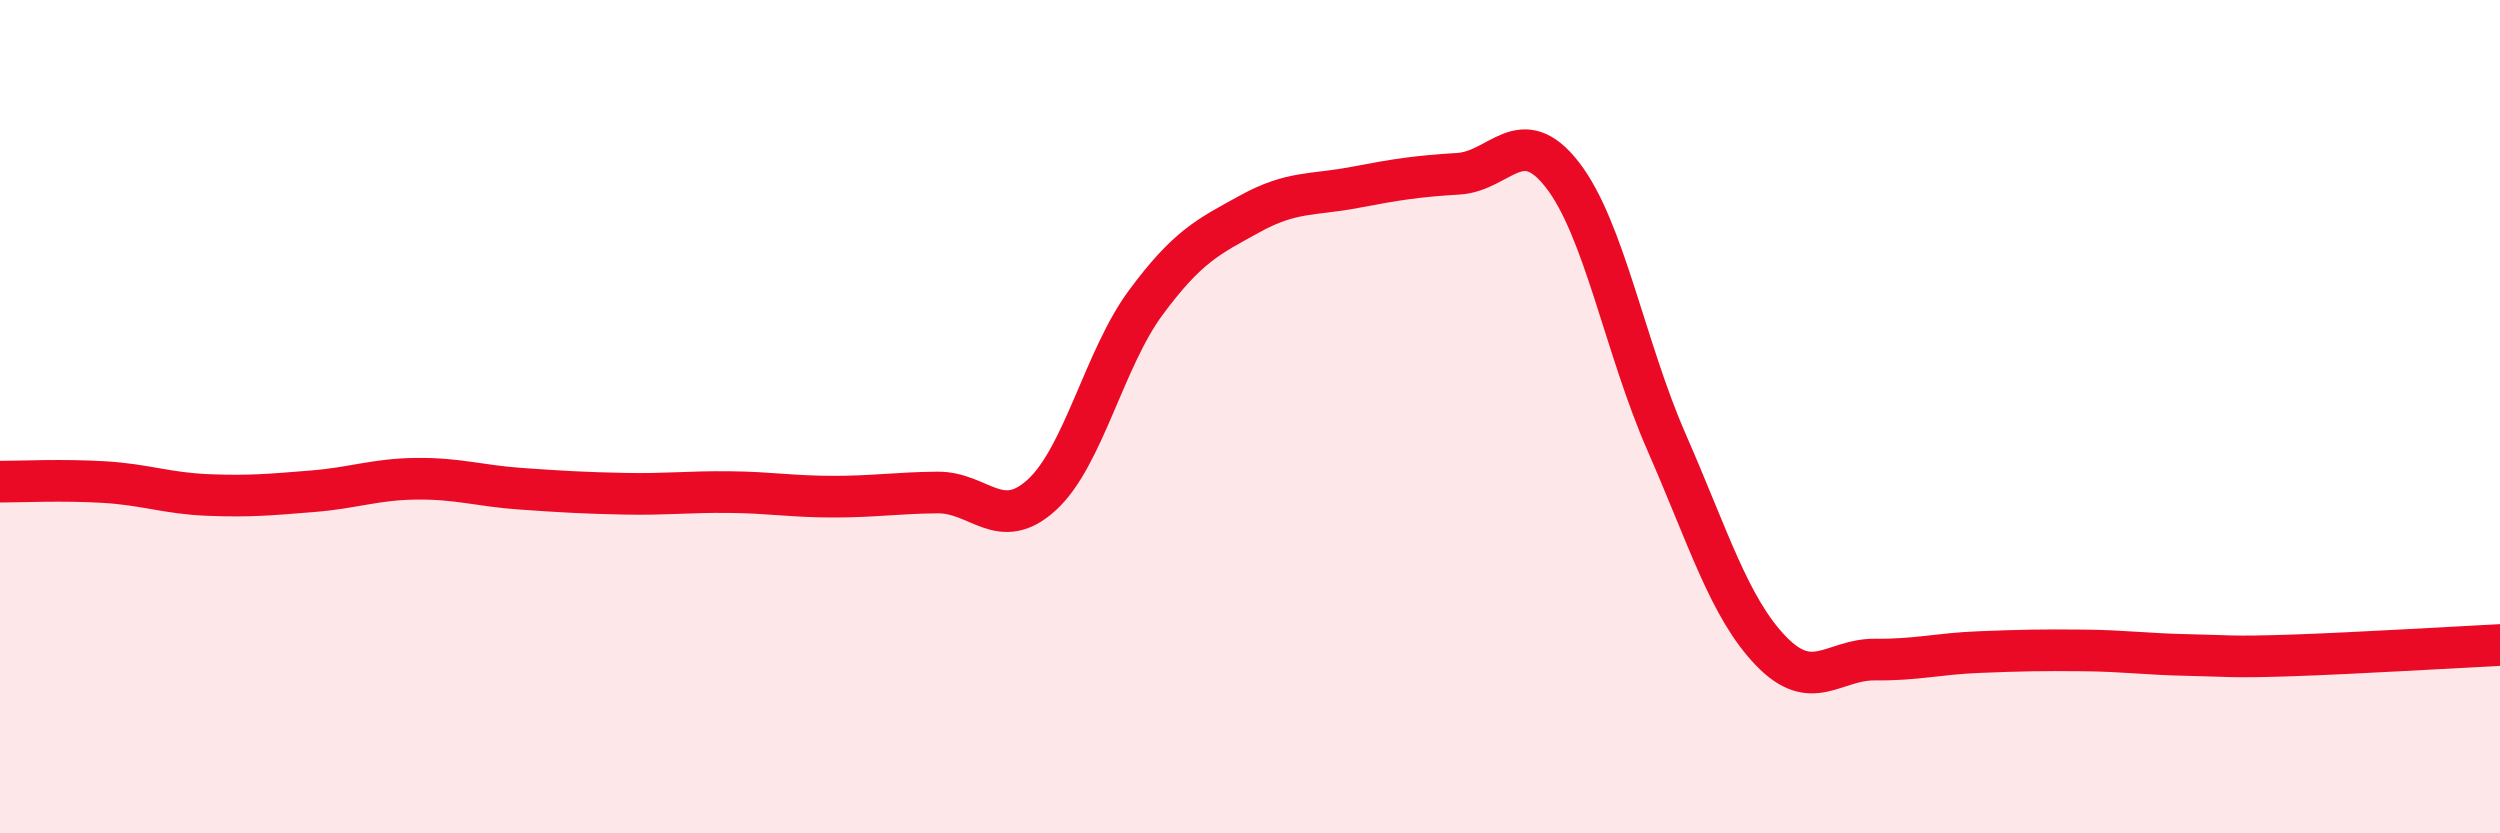
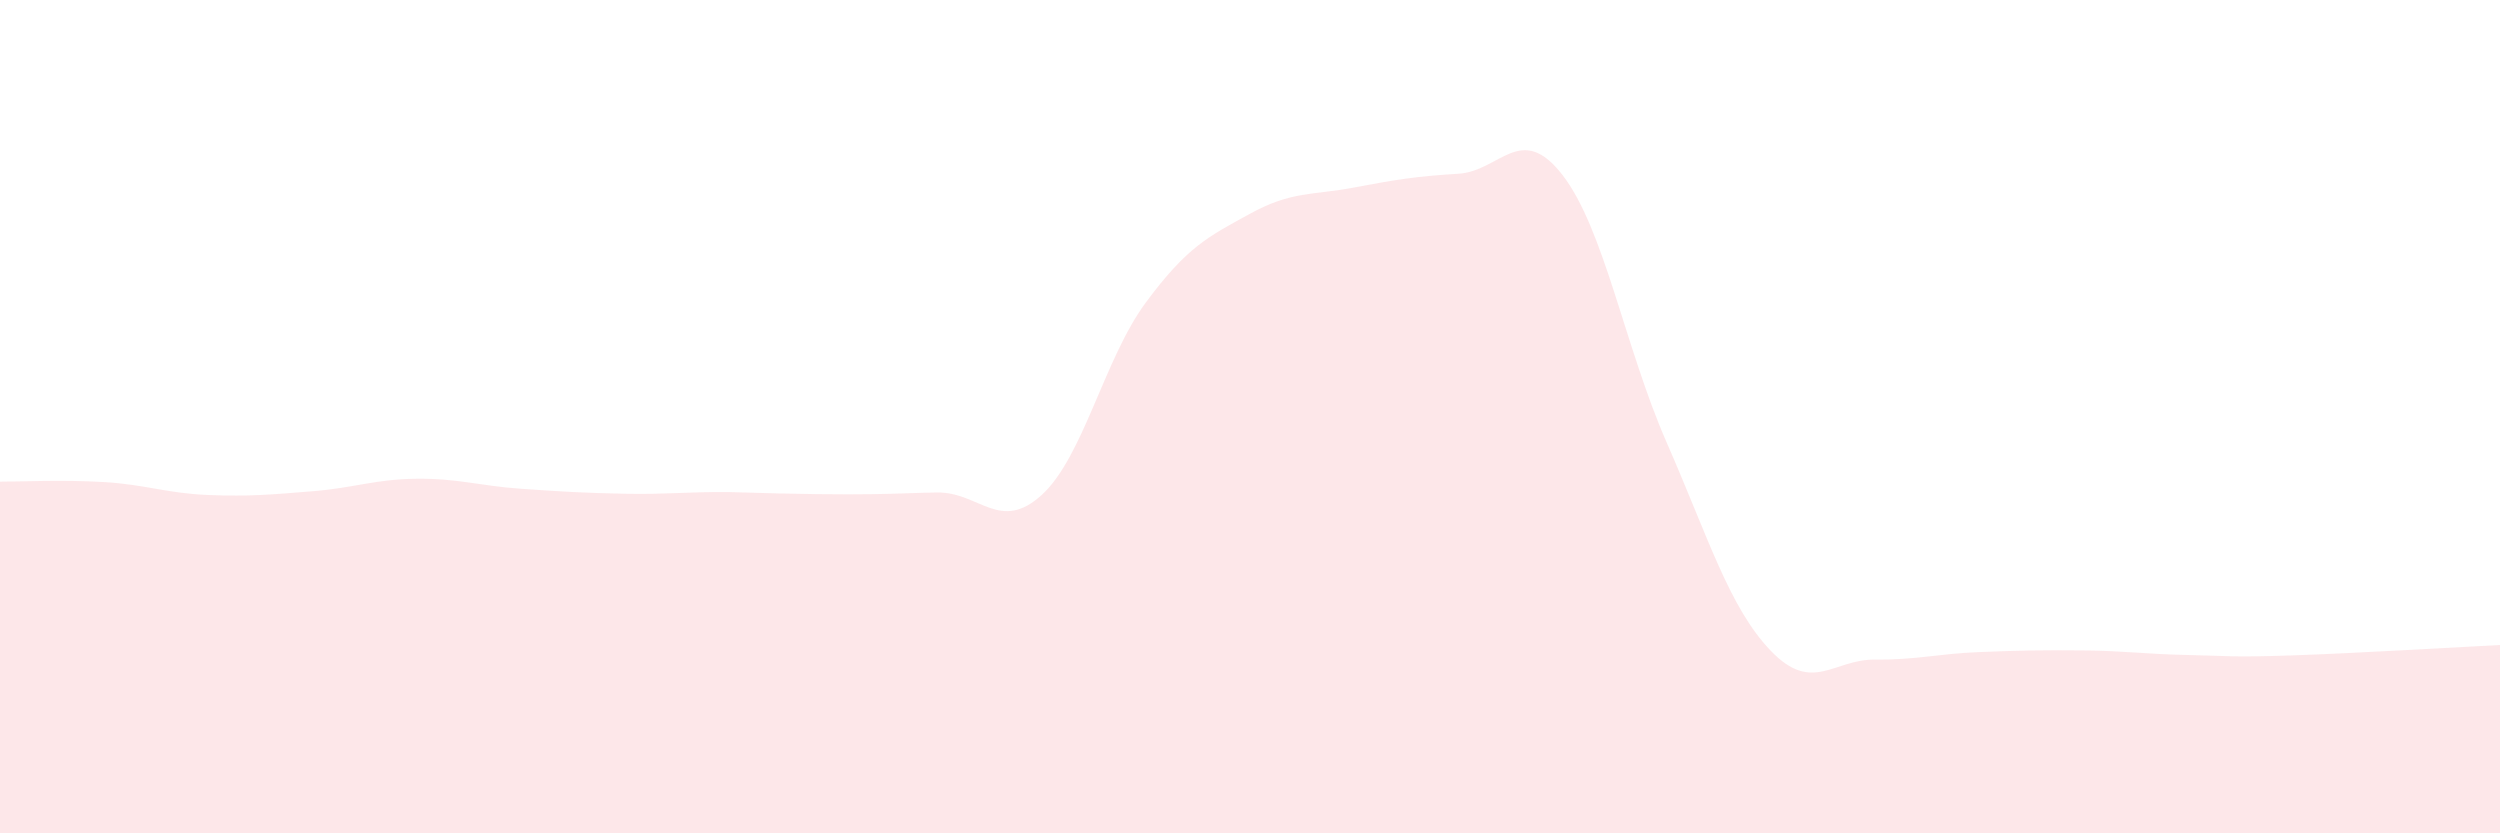
<svg xmlns="http://www.w3.org/2000/svg" width="60" height="20" viewBox="0 0 60 20">
-   <path d="M 0,11.56 C 0.5,11.56 1.5,11.51 2.5,11.57 C 3.5,11.63 4,11.84 5,11.88 C 6,11.92 6.5,11.87 7.5,11.79 C 8.5,11.71 9,11.5 10,11.49 C 11,11.48 11.5,11.66 12.5,11.73 C 13.5,11.8 14,11.83 15,11.85 C 16,11.87 16.5,11.8 17.5,11.81 C 18.5,11.82 19,11.92 20,11.92 C 21,11.92 21.5,11.83 22.5,11.82 C 23.5,11.81 24,12.79 25,11.88 C 26,10.97 26.5,8.61 27.5,7.26 C 28.5,5.91 29,5.68 30,5.13 C 31,4.58 31.5,4.69 32.5,4.5 C 33.5,4.31 34,4.23 35,4.17 C 36,4.11 36.5,2.91 37.5,4.2 C 38.5,5.49 39,8.34 40,10.62 C 41,12.9 41.5,14.58 42.5,15.62 C 43.5,16.66 44,15.82 45,15.83 C 46,15.84 46.5,15.69 47.5,15.65 C 48.5,15.61 49,15.6 50,15.61 C 51,15.62 51.5,15.7 52.5,15.72 C 53.5,15.74 53.5,15.78 55,15.73 C 56.5,15.68 59,15.53 60,15.48L60 20L0 20Z" fill="#EB0A25" opacity="0.1" stroke-linecap="round" stroke-linejoin="round" />
-   <path d="M 0,11.56 C 0.5,11.56 1.5,11.51 2.5,11.57 C 3.5,11.63 4,11.84 5,11.88 C 6,11.92 6.5,11.87 7.5,11.79 C 8.5,11.71 9,11.5 10,11.49 C 11,11.48 11.5,11.66 12.5,11.73 C 13.5,11.8 14,11.83 15,11.85 C 16,11.87 16.5,11.8 17.5,11.81 C 18.5,11.82 19,11.92 20,11.92 C 21,11.92 21.5,11.83 22.5,11.82 C 23.5,11.81 24,12.79 25,11.88 C 26,10.97 26.5,8.61 27.5,7.26 C 28.5,5.91 29,5.68 30,5.13 C 31,4.58 31.5,4.69 32.5,4.5 C 33.5,4.31 34,4.23 35,4.17 C 36,4.11 36.5,2.91 37.5,4.2 C 38.5,5.49 39,8.34 40,10.62 C 41,12.9 41.5,14.58 42.5,15.62 C 43.5,16.66 44,15.82 45,15.83 C 46,15.84 46.5,15.69 47.5,15.65 C 48.5,15.61 49,15.6 50,15.61 C 51,15.62 51.5,15.7 52.5,15.72 C 53.5,15.74 53.5,15.78 55,15.73 C 56.5,15.68 59,15.53 60,15.48" stroke="#EB0A25" stroke-width="1" fill="none" stroke-linecap="round" stroke-linejoin="round" />
+   <path d="M 0,11.56 C 0.5,11.56 1.5,11.51 2.5,11.57 C 3.5,11.63 4,11.84 5,11.88 C 6,11.92 6.5,11.87 7.5,11.79 C 8.5,11.71 9,11.5 10,11.49 C 11,11.48 11.5,11.66 12.5,11.73 C 13.5,11.8 14,11.83 15,11.85 C 16,11.87 16.5,11.8 17.5,11.81 C 21,11.92 21.5,11.83 22.5,11.82 C 23.5,11.81 24,12.79 25,11.88 C 26,10.97 26.5,8.61 27.5,7.26 C 28.5,5.91 29,5.68 30,5.13 C 31,4.58 31.5,4.69 32.5,4.5 C 33.5,4.31 34,4.23 35,4.17 C 36,4.11 36.5,2.91 37.5,4.2 C 38.5,5.49 39,8.34 40,10.62 C 41,12.9 41.5,14.58 42.5,15.62 C 43.5,16.66 44,15.82 45,15.83 C 46,15.84 46.5,15.69 47.5,15.65 C 48.5,15.61 49,15.6 50,15.61 C 51,15.62 51.5,15.7 52.5,15.72 C 53.5,15.74 53.5,15.78 55,15.73 C 56.5,15.68 59,15.53 60,15.48L60 20L0 20Z" fill="#EB0A25" opacity="0.1" stroke-linecap="round" stroke-linejoin="round" />
</svg>